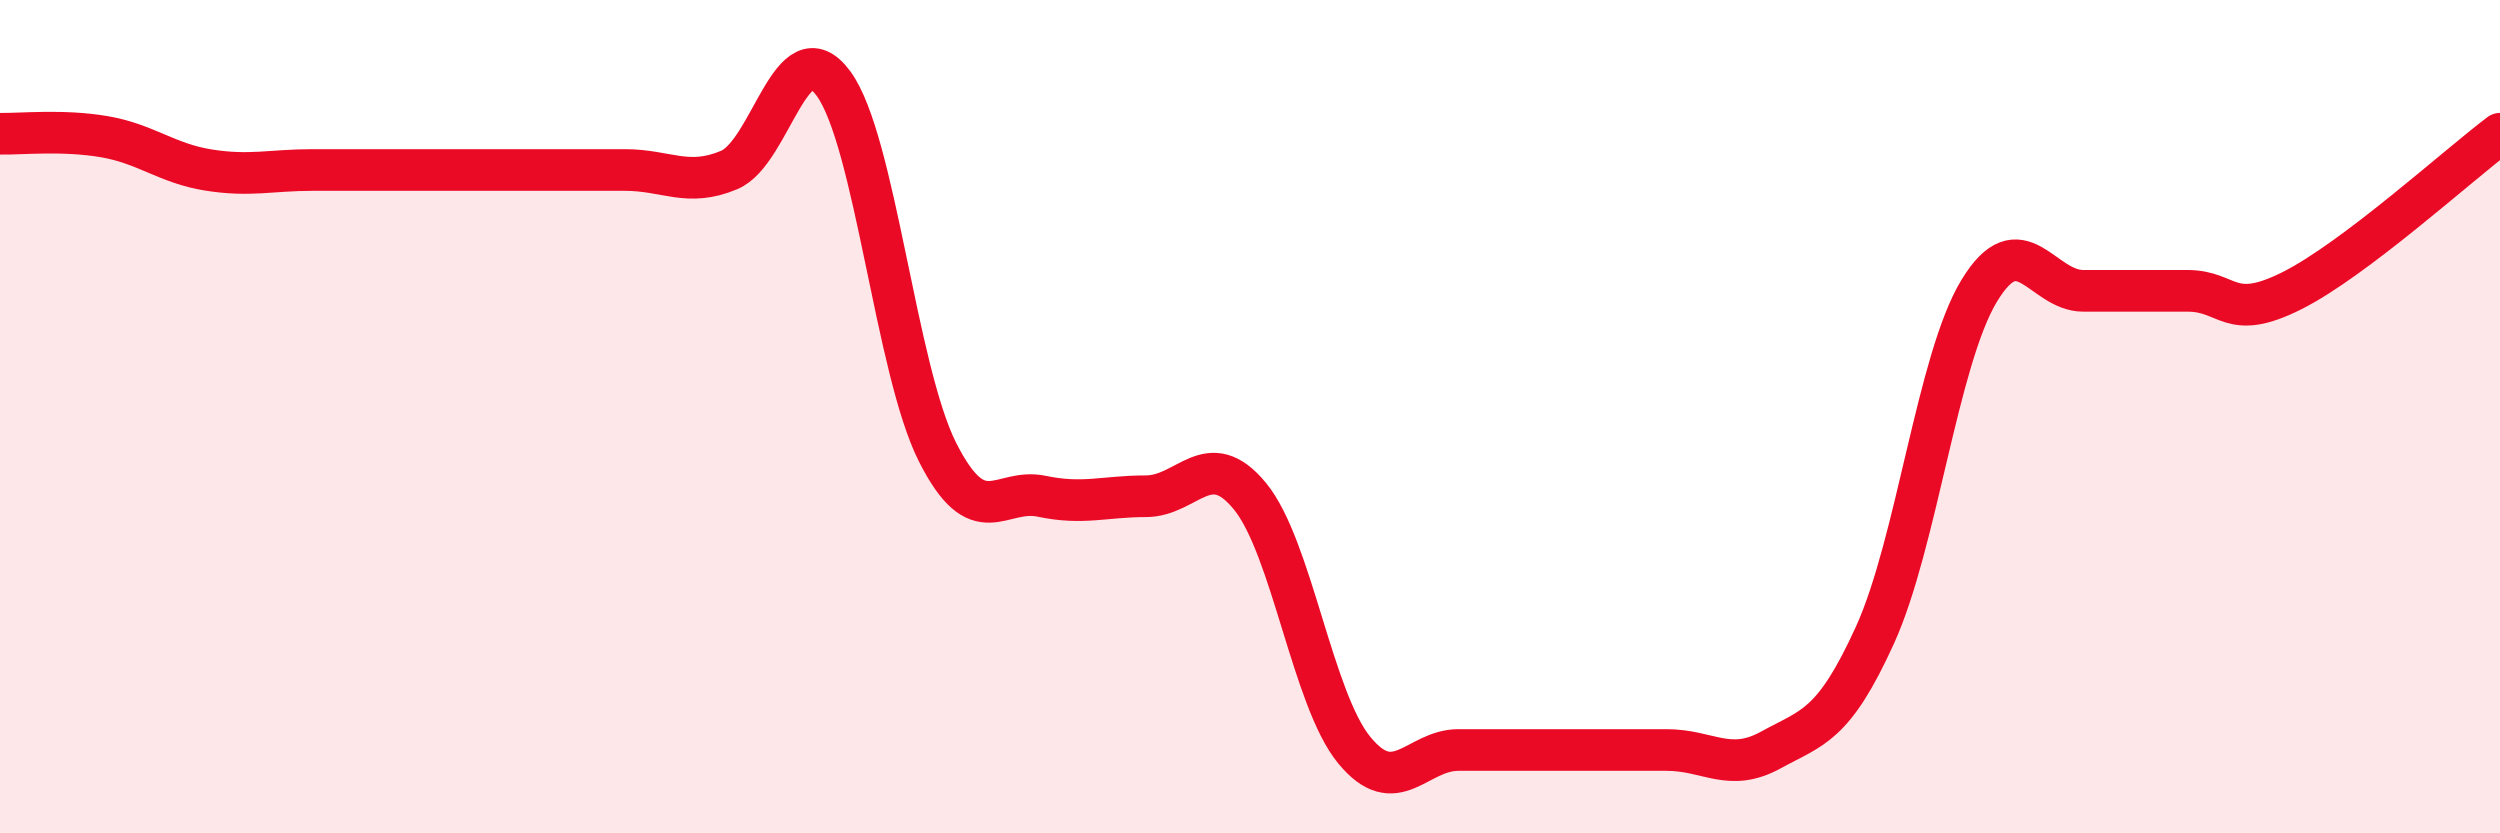
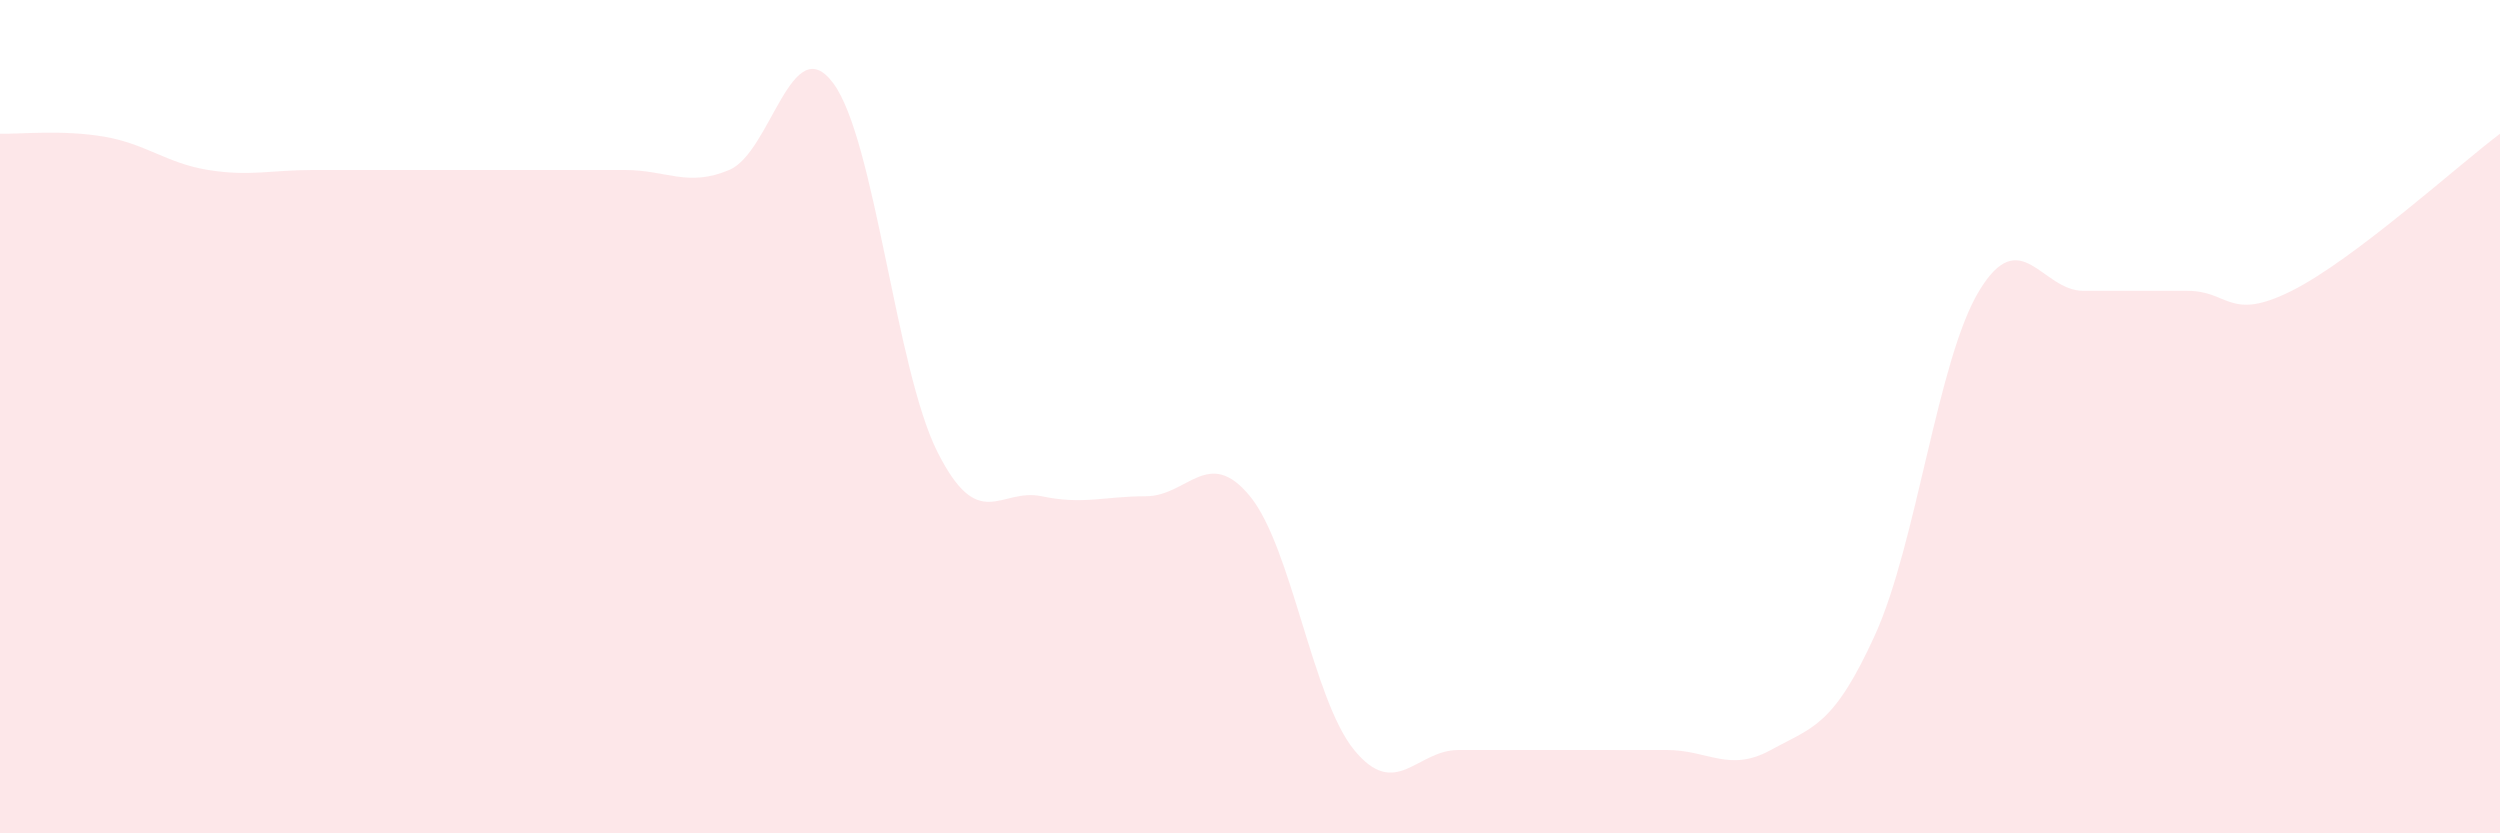
<svg xmlns="http://www.w3.org/2000/svg" width="60" height="20" viewBox="0 0 60 20">
  <path d="M 0,3.21 C 0.5,3.22 1.5,3.11 2.5,3.28 C 3.5,3.45 4,3.92 5,4.08 C 6,4.24 6.5,4.08 7.5,4.08 C 8.5,4.08 9,4.08 10,4.08 C 11,4.08 11.5,4.08 12.5,4.08 C 13.5,4.08 14,4.08 15,4.08 C 16,4.08 16.5,4.5 17.5,4.08 C 18.5,3.66 19,0.65 20,2 C 21,3.35 21.5,8.87 22.5,10.85 C 23.5,12.83 24,11.7 25,11.91 C 26,12.12 26.5,11.91 27.5,11.91 C 28.5,11.91 29,10.69 30,11.91 C 31,13.13 31.5,16.78 32.5,18 C 33.5,19.22 34,18 35,18 C 36,18 36.5,18 37.5,18 C 38.5,18 39,18 40,18 C 41,18 41.5,18.55 42.5,18 C 43.5,17.45 44,17.44 45,15.24 C 46,13.04 46.5,8.63 47.5,6.98 C 48.5,5.33 49,6.98 50,6.98 C 51,6.98 51.5,6.98 52.5,6.98 C 53.5,6.98 53.5,7.73 55,6.98 C 56.5,6.23 59,3.96 60,3.21L60 20L0 20Z" fill="#EB0A25" opacity="0.1" stroke-linecap="round" stroke-linejoin="round" />
-   <path d="M 0,3.21 C 0.5,3.22 1.5,3.11 2.5,3.28 C 3.5,3.45 4,3.92 5,4.08 C 6,4.24 6.5,4.08 7.5,4.08 C 8.5,4.08 9,4.08 10,4.08 C 11,4.08 11.5,4.08 12.5,4.08 C 13.5,4.08 14,4.08 15,4.08 C 16,4.08 16.5,4.5 17.5,4.08 C 18.5,3.66 19,0.65 20,2 C 21,3.35 21.5,8.87 22.5,10.85 C 23.5,12.83 24,11.7 25,11.91 C 26,12.12 26.5,11.91 27.5,11.91 C 28.5,11.91 29,10.69 30,11.91 C 31,13.13 31.5,16.78 32.5,18 C 33.5,19.22 34,18 35,18 C 36,18 36.5,18 37.5,18 C 38.5,18 39,18 40,18 C 41,18 41.5,18.55 42.5,18 C 43.5,17.45 44,17.44 45,15.24 C 46,13.04 46.5,8.63 47.5,6.98 C 48.5,5.33 49,6.98 50,6.98 C 51,6.98 51.5,6.98 52.5,6.98 C 53.5,6.98 53.5,7.73 55,6.98 C 56.5,6.23 59,3.96 60,3.21" stroke="#EB0A25" stroke-width="1" fill="none" stroke-linecap="round" stroke-linejoin="round" />
</svg>